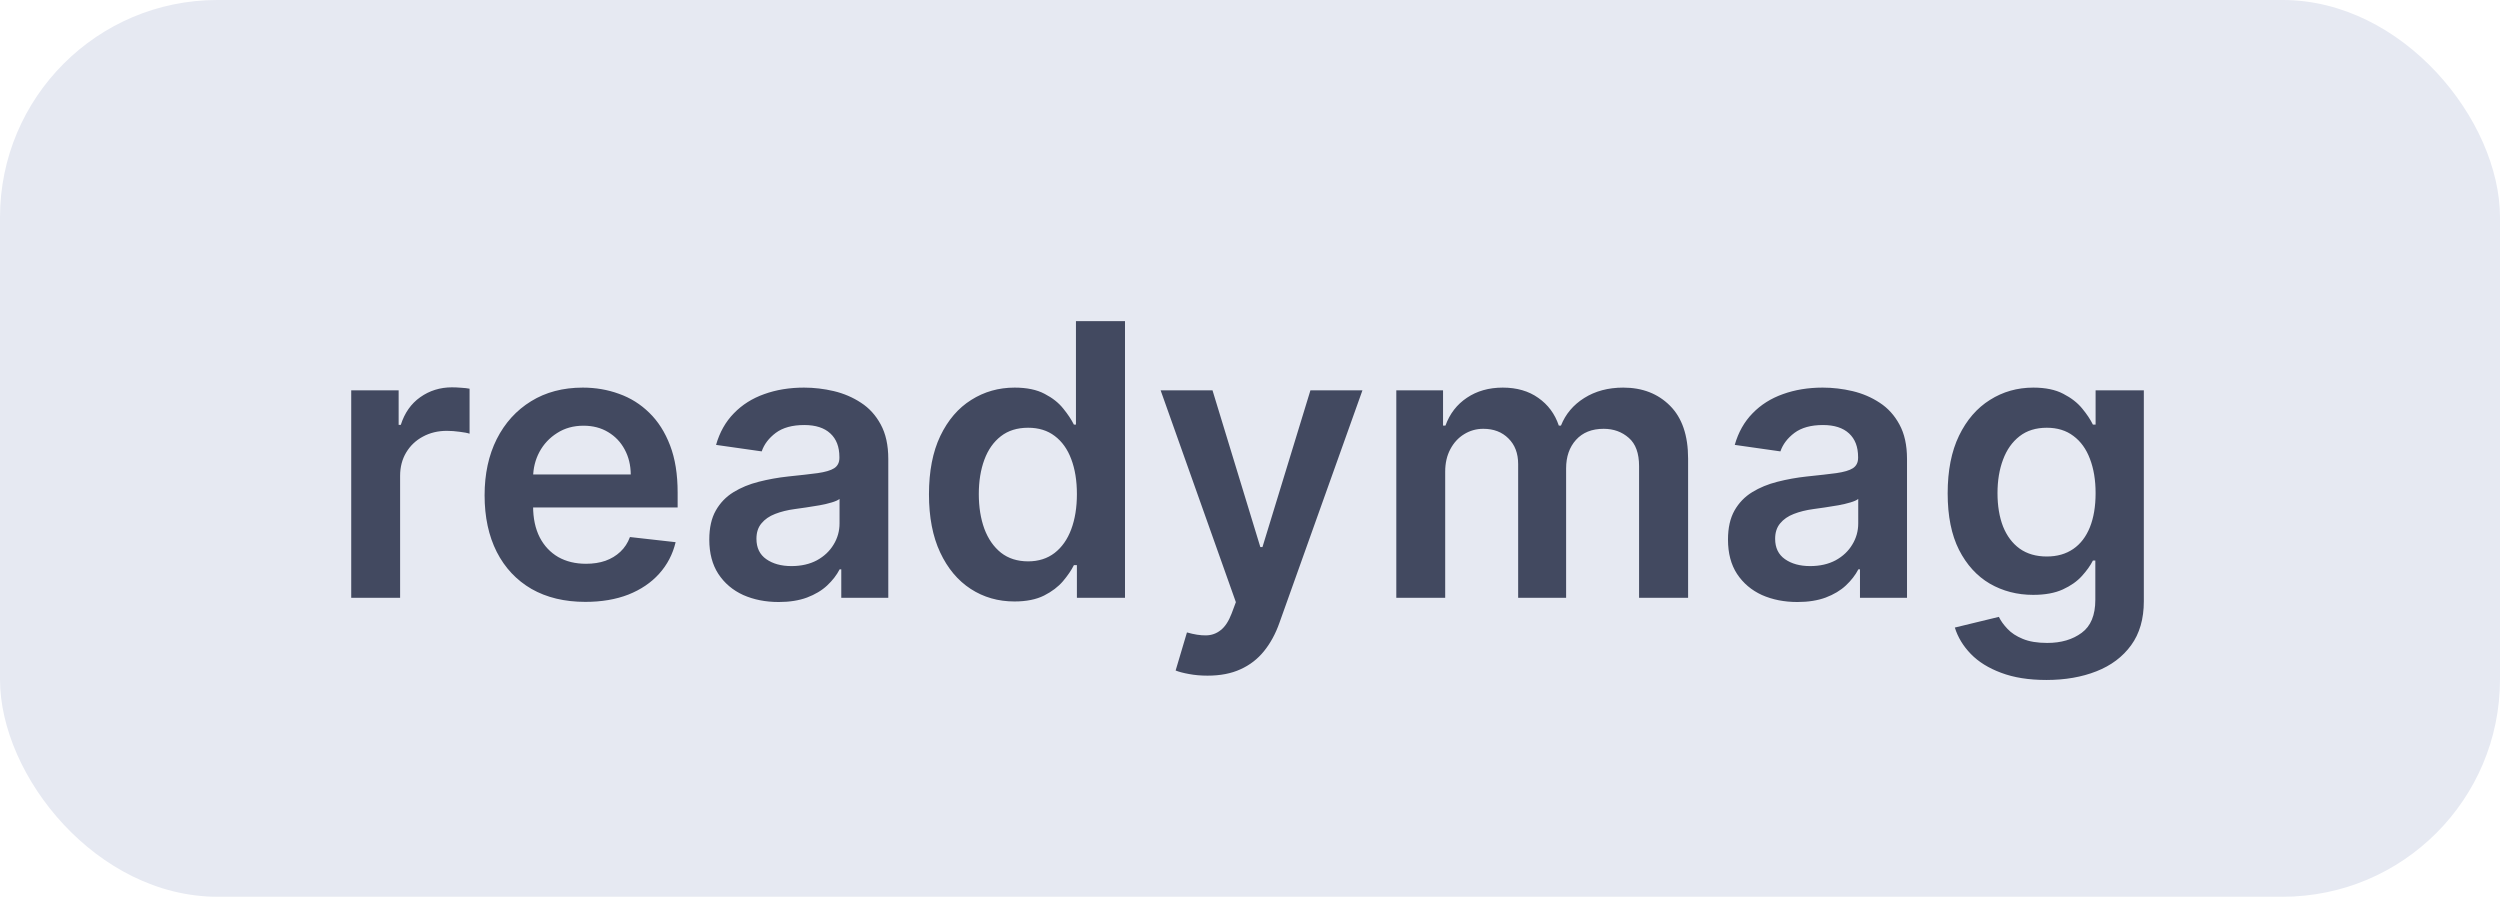
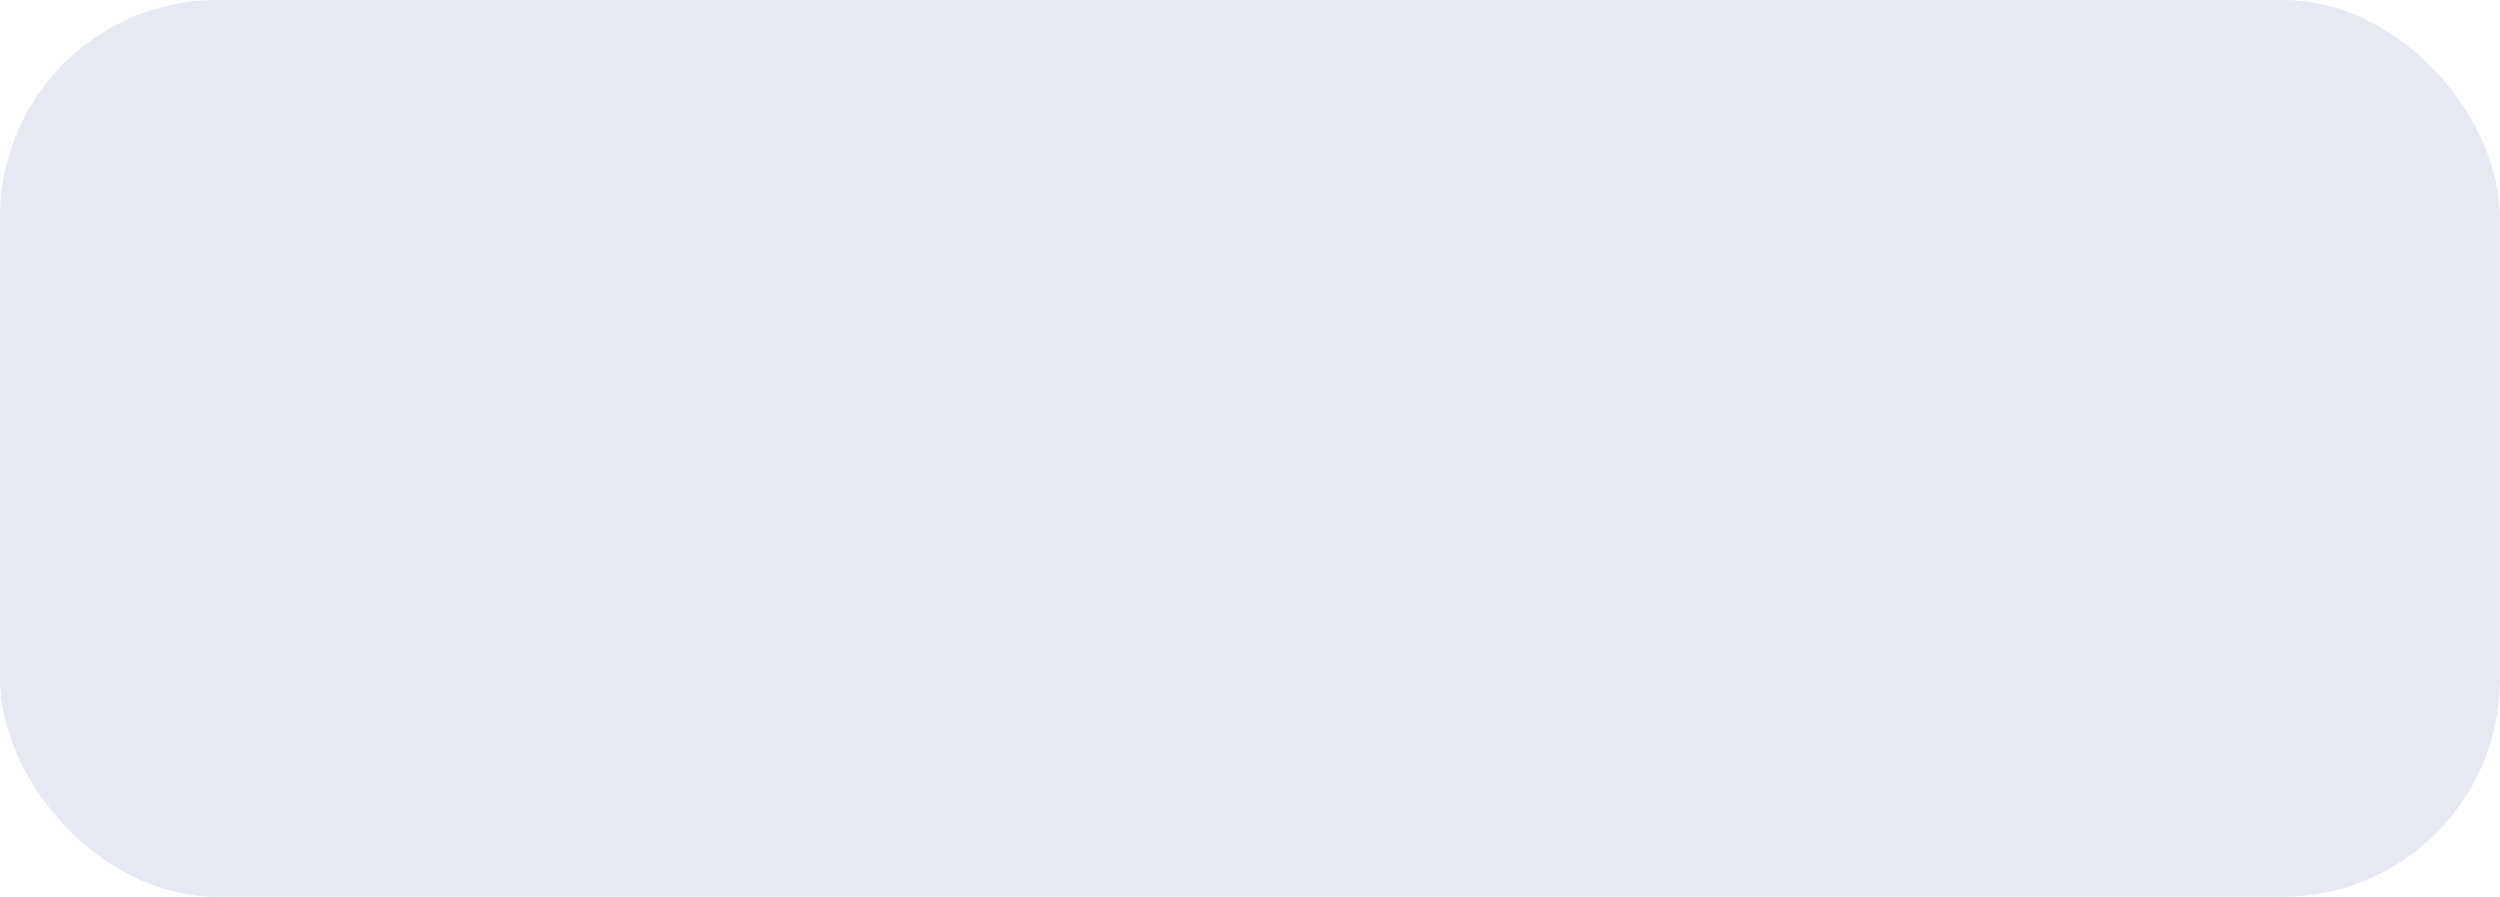
<svg xmlns="http://www.w3.org/2000/svg" width="92" height="33" viewBox="0 0 92 33" fill="none">
  <rect width="92" height="33" rx="8" fill="#E6E9F2" />
-   <path d="M12.925 22V14.364H14.67V15.636H14.749C14.889 15.195 15.127 14.856 15.465 14.617C15.807 14.375 16.196 14.254 16.634 14.254C16.733 14.254 16.844 14.259 16.967 14.269C17.093 14.276 17.197 14.287 17.28 14.304V15.96C17.204 15.933 17.083 15.91 16.917 15.89C16.755 15.867 16.597 15.855 16.445 15.855C16.116 15.855 15.822 15.926 15.56 16.069C15.301 16.208 15.097 16.402 14.948 16.651C14.799 16.899 14.724 17.186 14.724 17.511V22H12.925ZM21.542 22.149C20.776 22.149 20.115 21.99 19.558 21.672C19.005 21.35 18.579 20.896 18.28 20.31C17.982 19.72 17.833 19.025 17.833 18.227C17.833 17.441 17.982 16.752 18.28 16.158C18.582 15.562 19.003 15.098 19.543 14.766C20.083 14.432 20.718 14.264 21.447 14.264C21.918 14.264 22.362 14.34 22.78 14.493C23.201 14.642 23.572 14.874 23.893 15.189C24.218 15.504 24.473 15.905 24.659 16.392C24.845 16.876 24.937 17.453 24.937 18.122V18.674H18.678V17.461H23.212C23.209 17.116 23.134 16.81 22.988 16.541C22.843 16.269 22.639 16.056 22.377 15.9C22.118 15.744 21.817 15.666 21.472 15.666C21.104 15.666 20.781 15.756 20.503 15.935C20.224 16.11 20.007 16.342 19.851 16.631C19.699 16.916 19.621 17.229 19.618 17.57V18.629C19.618 19.073 19.699 19.454 19.861 19.773C20.024 20.088 20.251 20.329 20.542 20.499C20.834 20.664 21.175 20.747 21.567 20.747C21.828 20.747 22.065 20.711 22.277 20.638C22.49 20.562 22.674 20.451 22.829 20.305C22.985 20.159 23.103 19.978 23.182 19.763L24.863 19.952C24.757 20.396 24.555 20.784 24.256 21.115C23.961 21.443 23.583 21.698 23.123 21.881C22.662 22.06 22.135 22.149 21.542 22.149ZM28.657 22.154C28.173 22.154 27.738 22.068 27.35 21.896C26.965 21.72 26.66 21.461 26.435 21.12C26.213 20.779 26.102 20.358 26.102 19.857C26.102 19.426 26.181 19.07 26.341 18.788C26.5 18.507 26.717 18.281 26.992 18.112C27.267 17.943 27.577 17.816 27.922 17.729C28.27 17.64 28.629 17.575 29 17.535C29.448 17.489 29.811 17.448 30.089 17.411C30.367 17.371 30.57 17.312 30.696 17.232C30.825 17.149 30.89 17.022 30.89 16.849V16.82C30.89 16.445 30.779 16.155 30.556 15.95C30.334 15.744 30.015 15.641 29.597 15.641C29.156 15.641 28.806 15.738 28.548 15.93C28.293 16.122 28.12 16.349 28.031 16.611L26.351 16.372C26.483 15.908 26.702 15.52 27.007 15.209C27.312 14.894 27.684 14.659 28.125 14.503C28.566 14.344 29.053 14.264 29.587 14.264C29.955 14.264 30.321 14.307 30.686 14.393C31.05 14.48 31.383 14.622 31.685 14.821C31.987 15.017 32.229 15.283 32.411 15.621C32.596 15.96 32.689 16.382 32.689 16.889V22H30.959V20.951H30.899C30.79 21.163 30.636 21.362 30.437 21.548C30.242 21.73 29.995 21.877 29.696 21.99C29.401 22.099 29.055 22.154 28.657 22.154ZM29.125 20.832C29.486 20.832 29.799 20.76 30.064 20.618C30.329 20.472 30.533 20.28 30.676 20.041C30.822 19.803 30.895 19.542 30.895 19.261V18.361C30.838 18.407 30.742 18.45 30.606 18.49C30.474 18.53 30.325 18.565 30.159 18.595C29.993 18.624 29.829 18.651 29.666 18.674C29.504 18.697 29.363 18.717 29.244 18.734C28.976 18.77 28.735 18.83 28.523 18.913C28.311 18.995 28.144 19.111 28.021 19.261C27.898 19.407 27.837 19.595 27.837 19.827C27.837 20.159 27.958 20.409 28.2 20.578C28.442 20.747 28.75 20.832 29.125 20.832ZM37.333 22.134C36.733 22.134 36.196 21.98 35.722 21.672C35.248 21.364 34.873 20.916 34.598 20.329C34.323 19.743 34.186 19.03 34.186 18.192C34.186 17.343 34.325 16.627 34.603 16.044C34.885 15.457 35.265 15.015 35.742 14.717C36.219 14.415 36.751 14.264 37.338 14.264C37.785 14.264 38.153 14.34 38.441 14.493C38.73 14.642 38.959 14.823 39.127 15.035C39.297 15.244 39.427 15.441 39.52 15.626H39.595V11.818H41.4V22H39.63V20.797H39.52C39.427 20.983 39.293 21.18 39.117 21.389C38.942 21.594 38.71 21.77 38.422 21.916C38.133 22.061 37.77 22.134 37.333 22.134ZM37.835 20.658C38.216 20.658 38.541 20.555 38.809 20.349C39.078 20.141 39.282 19.851 39.421 19.479C39.56 19.108 39.63 18.676 39.63 18.182C39.63 17.688 39.56 17.259 39.421 16.894C39.285 16.53 39.083 16.246 38.814 16.044C38.549 15.842 38.223 15.741 37.835 15.741C37.434 15.741 37.099 15.845 36.831 16.054C36.562 16.263 36.36 16.551 36.224 16.919C36.088 17.287 36.02 17.708 36.02 18.182C36.02 18.659 36.088 19.085 36.224 19.459C36.363 19.831 36.567 20.124 36.836 20.34C37.107 20.552 37.441 20.658 37.835 20.658ZM44.436 24.864C44.191 24.864 43.964 24.844 43.755 24.804C43.549 24.767 43.385 24.724 43.263 24.675L43.68 23.273C43.942 23.349 44.176 23.385 44.381 23.382C44.587 23.379 44.767 23.314 44.923 23.188C45.082 23.066 45.216 22.86 45.326 22.572L45.48 22.159L42.711 14.364H44.62L46.38 20.131H46.459L48.224 14.364H50.138L47.081 22.925C46.938 23.329 46.749 23.675 46.514 23.964C46.279 24.255 45.99 24.477 45.649 24.63C45.311 24.786 44.907 24.864 44.436 24.864ZM51.384 22V14.364H53.104V15.661H53.193C53.352 15.224 53.616 14.882 53.984 14.637C54.352 14.389 54.791 14.264 55.301 14.264C55.818 14.264 56.254 14.39 56.609 14.642C56.967 14.891 57.219 15.23 57.364 15.661H57.444C57.613 15.237 57.898 14.899 58.299 14.647C58.703 14.392 59.182 14.264 59.736 14.264C60.439 14.264 61.012 14.486 61.456 14.93C61.9 15.374 62.122 16.023 62.122 16.874V22H60.318V17.153C60.318 16.679 60.192 16.332 59.94 16.114C59.688 15.892 59.38 15.78 59.015 15.78C58.581 15.78 58.241 15.916 57.996 16.188C57.754 16.457 57.633 16.806 57.633 17.237V22H55.868V17.078C55.868 16.684 55.749 16.369 55.51 16.134C55.275 15.898 54.967 15.78 54.585 15.78C54.327 15.78 54.092 15.847 53.879 15.979C53.667 16.109 53.498 16.293 53.372 16.531C53.246 16.767 53.183 17.042 53.183 17.357V22H51.384ZM66.146 22.154C65.662 22.154 65.226 22.068 64.838 21.896C64.454 21.72 64.149 21.461 63.923 21.12C63.701 20.779 63.59 20.358 63.59 19.857C63.59 19.426 63.67 19.07 63.829 18.788C63.988 18.507 64.205 18.281 64.48 18.112C64.755 17.943 65.065 17.816 65.41 17.729C65.758 17.64 66.117 17.575 66.489 17.535C66.936 17.489 67.299 17.448 67.577 17.411C67.856 17.371 68.058 17.312 68.184 17.232C68.313 17.149 68.378 17.022 68.378 16.849V16.82C68.378 16.445 68.267 16.155 68.045 15.95C67.823 15.744 67.503 15.641 67.085 15.641C66.644 15.641 66.295 15.738 66.036 15.93C65.781 16.122 65.609 16.349 65.519 16.611L63.839 16.372C63.971 15.908 64.19 15.52 64.495 15.209C64.8 14.894 65.173 14.659 65.614 14.503C66.055 14.344 66.542 14.264 67.075 14.264C67.443 14.264 67.809 14.307 68.174 14.393C68.539 14.48 68.872 14.622 69.173 14.821C69.475 15.017 69.717 15.283 69.899 15.621C70.085 15.96 70.178 16.382 70.178 16.889V22H68.447V20.951H68.388C68.278 21.163 68.124 21.362 67.925 21.548C67.73 21.73 67.483 21.877 67.185 21.99C66.89 22.099 66.543 22.154 66.146 22.154ZM66.613 20.832C66.974 20.832 67.287 20.76 67.553 20.618C67.818 20.472 68.022 20.28 68.164 20.041C68.31 19.803 68.383 19.542 68.383 19.261V18.361C68.326 18.407 68.23 18.45 68.094 18.49C67.962 18.53 67.813 18.565 67.647 18.595C67.481 18.624 67.317 18.651 67.155 18.674C66.992 18.697 66.852 18.717 66.732 18.734C66.464 18.77 66.224 18.83 66.011 18.913C65.799 18.995 65.632 19.111 65.509 19.261C65.387 19.407 65.325 19.595 65.325 19.827C65.325 20.159 65.446 20.409 65.688 20.578C65.93 20.747 66.238 20.832 66.613 20.832ZM75.308 25.023C74.662 25.023 74.107 24.935 73.643 24.759C73.179 24.587 72.806 24.355 72.524 24.063C72.242 23.771 72.047 23.448 71.938 23.094L73.558 22.701C73.631 22.85 73.737 22.998 73.876 23.143C74.016 23.293 74.203 23.415 74.438 23.511C74.677 23.611 74.977 23.66 75.338 23.66C75.849 23.66 76.271 23.536 76.606 23.288C76.941 23.042 77.108 22.638 77.108 22.075V20.628H77.019C76.926 20.813 76.79 21.004 76.611 21.2C76.435 21.395 76.201 21.559 75.91 21.692C75.621 21.824 75.258 21.891 74.821 21.891C74.234 21.891 73.702 21.753 73.225 21.478C72.751 21.2 72.373 20.785 72.092 20.235C71.813 19.682 71.674 18.989 71.674 18.157C71.674 17.318 71.813 16.611 72.092 16.034C72.373 15.454 72.753 15.015 73.23 14.717C73.707 14.415 74.239 14.264 74.826 14.264C75.273 14.264 75.641 14.34 75.93 14.493C76.221 14.642 76.453 14.823 76.626 15.035C76.798 15.244 76.929 15.441 77.019 15.626H77.118V14.364H78.893V22.124C78.893 22.777 78.737 23.317 78.425 23.745C78.114 24.173 77.688 24.492 77.148 24.704C76.608 24.917 75.994 25.023 75.308 25.023ZM75.323 20.479C75.704 20.479 76.029 20.386 76.298 20.2C76.566 20.015 76.77 19.748 76.909 19.4C77.048 19.052 77.118 18.634 77.118 18.147C77.118 17.666 77.048 17.245 76.909 16.884C76.773 16.523 76.571 16.243 76.303 16.044C76.037 15.842 75.711 15.741 75.323 15.741C74.922 15.741 74.587 15.845 74.319 16.054C74.05 16.263 73.848 16.549 73.712 16.914C73.576 17.275 73.508 17.686 73.508 18.147C73.508 18.614 73.576 19.024 73.712 19.375C73.852 19.723 74.055 19.995 74.324 20.19C74.596 20.383 74.929 20.479 75.323 20.479Z" fill="#424960" />
</svg>